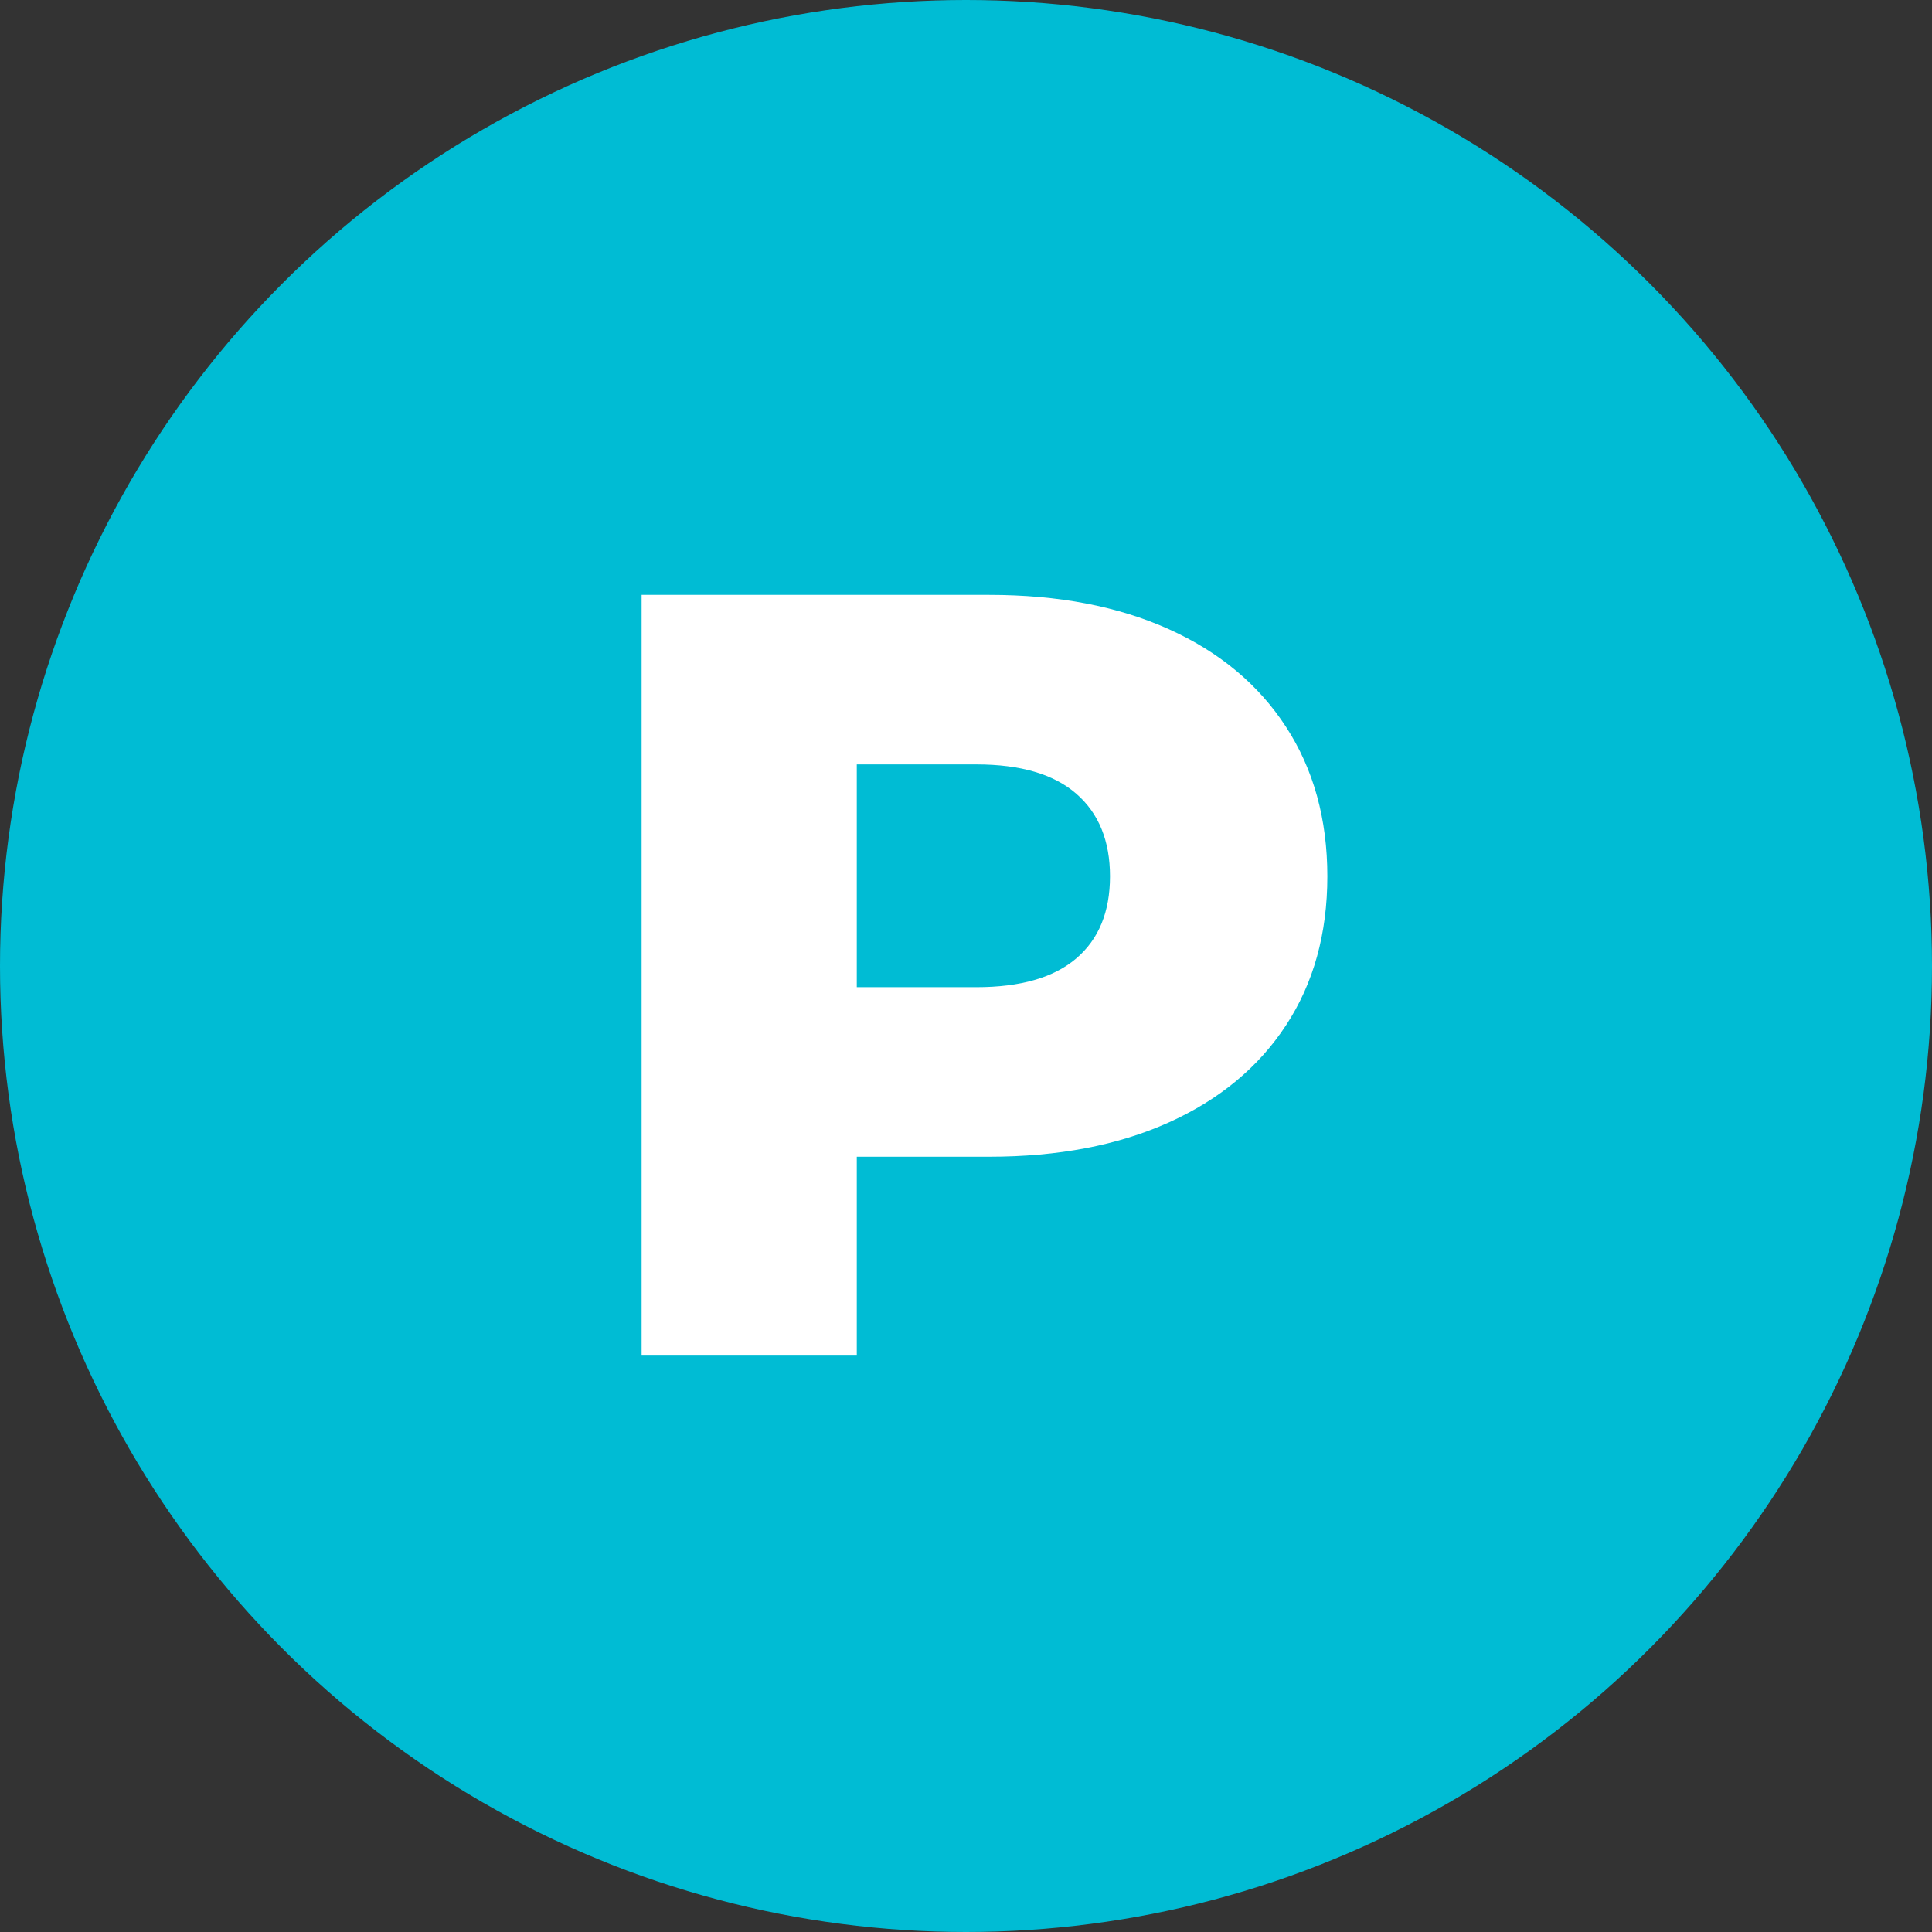
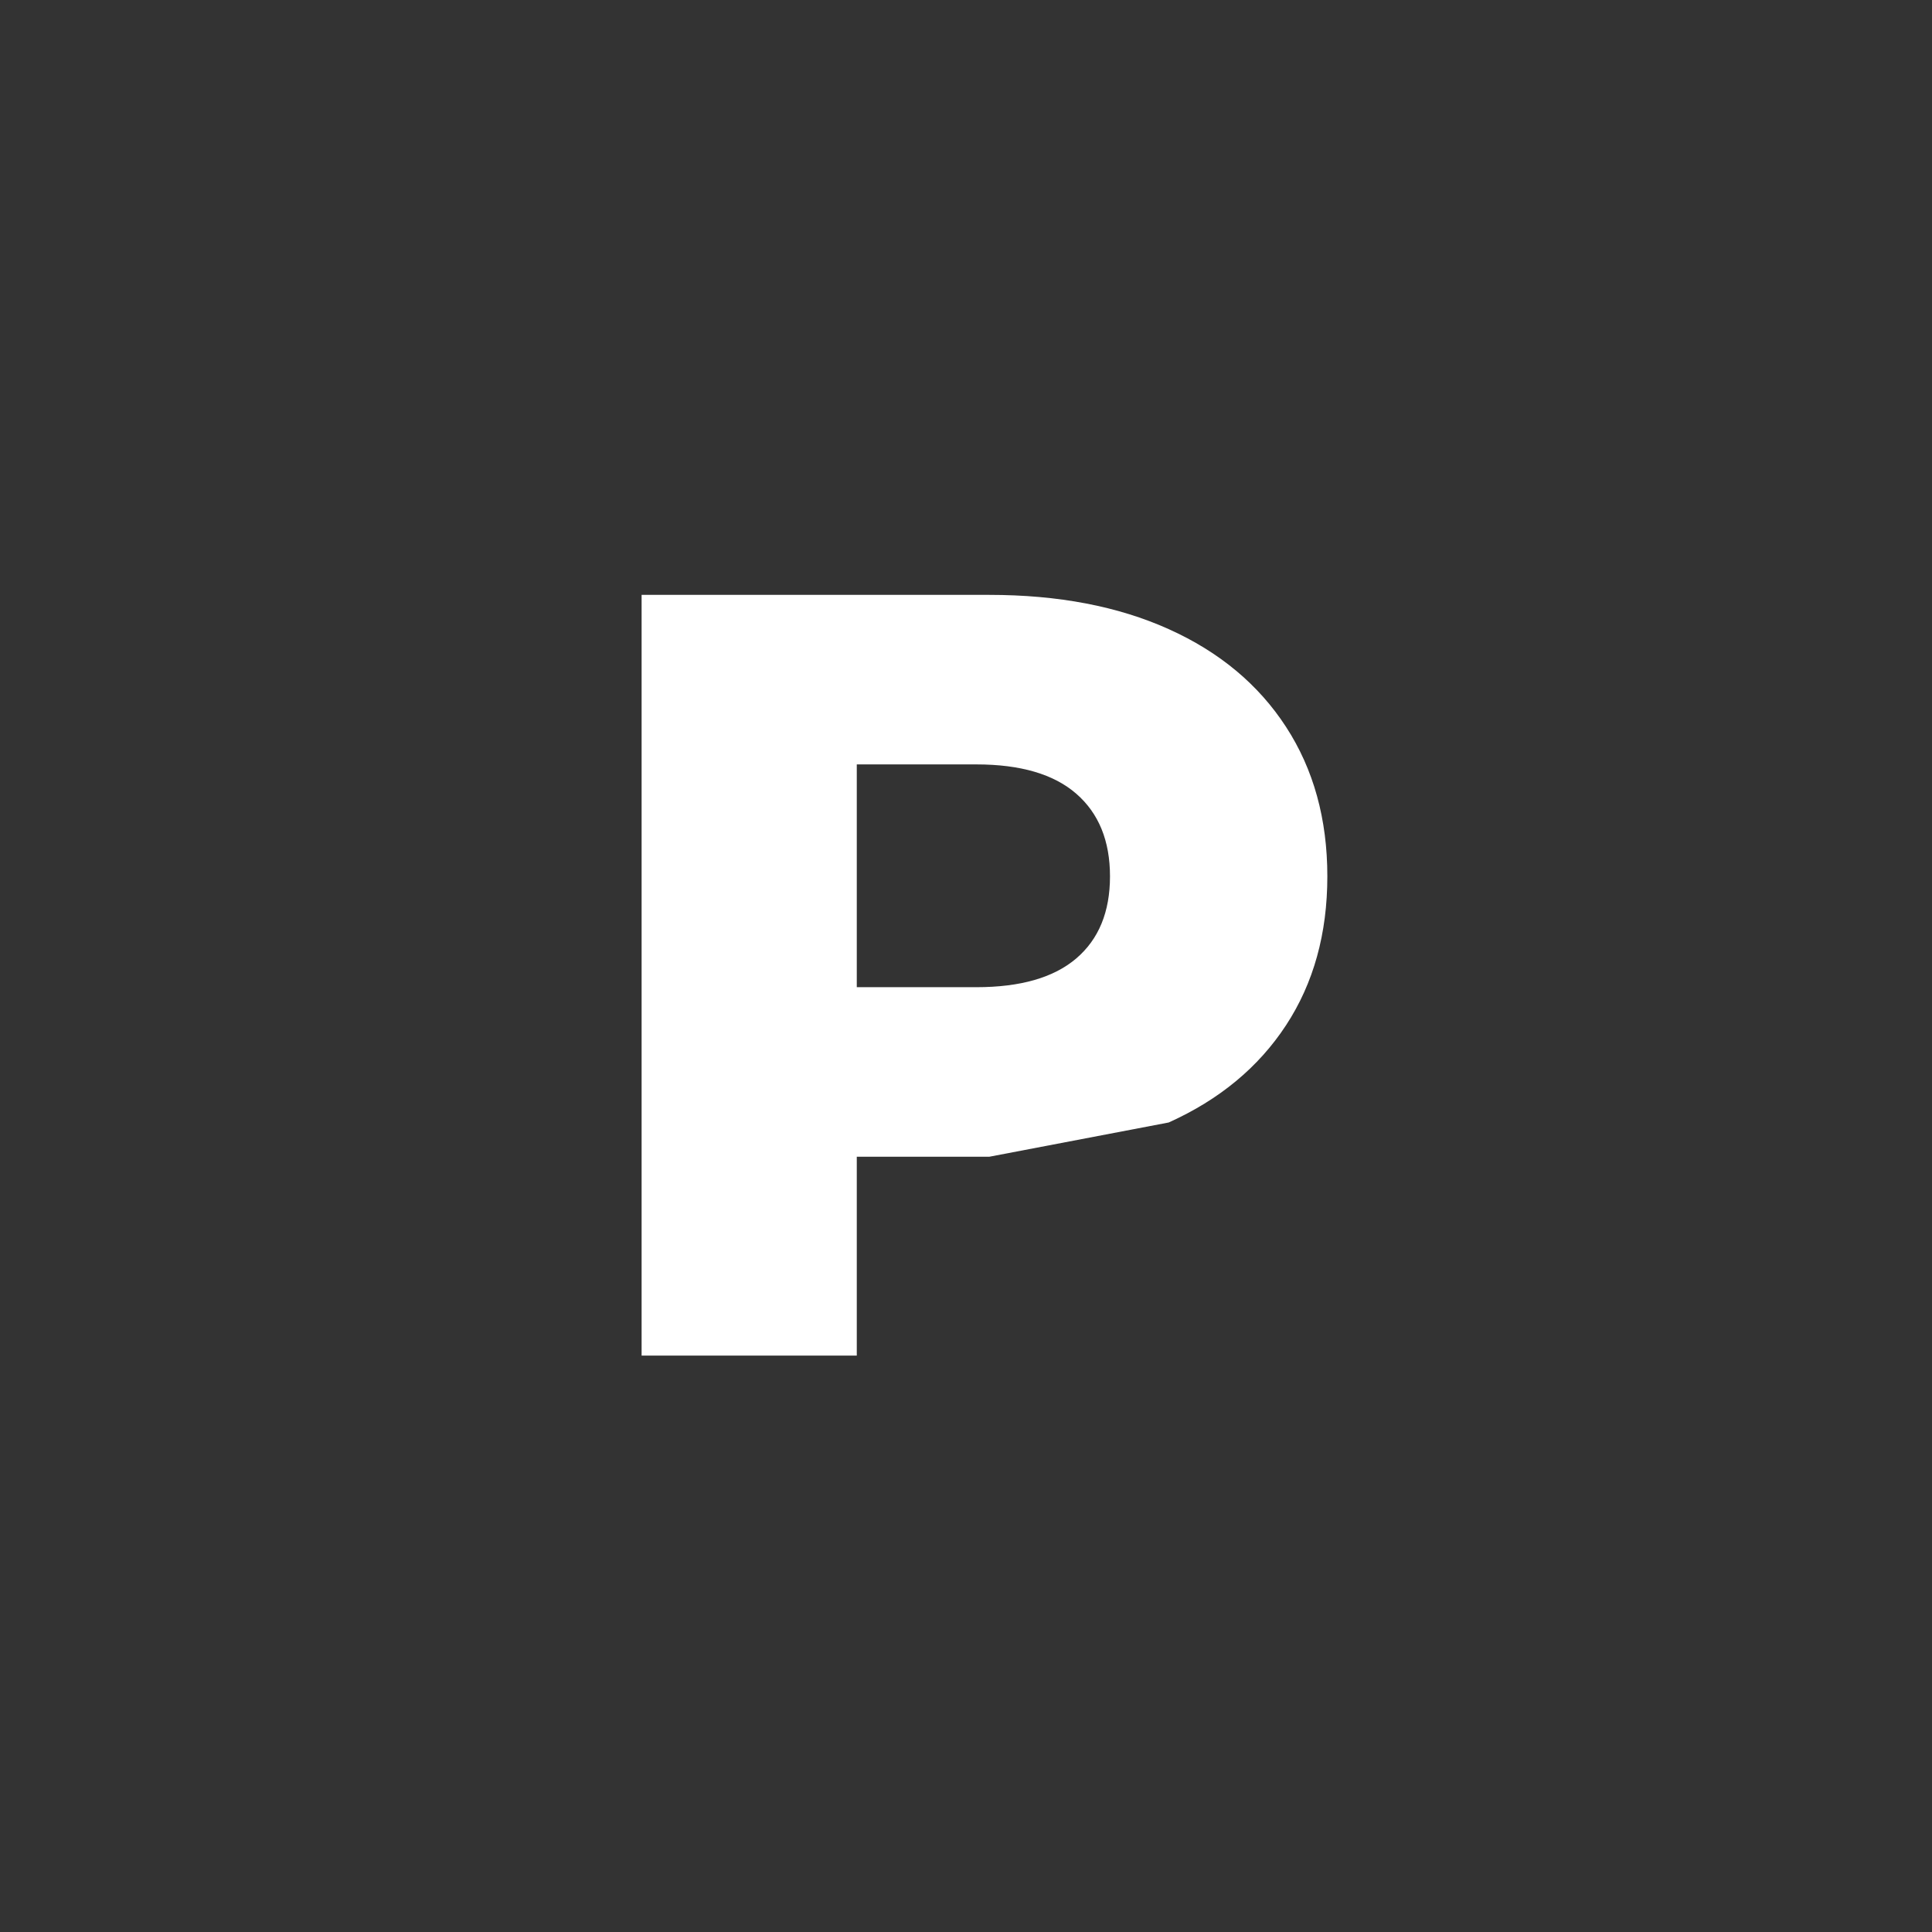
<svg xmlns="http://www.w3.org/2000/svg" viewBox="0 0 320 320">
  <rect x="0" y="0" width="320" height="320" fill="#333333" stroke="none" />
-   <circle fill="#00bcd4" cx="160" cy="160" r="160" />
-   <path fill="white" d="M163.87 98.53Q180.97 98.53 193.57 104.20Q206.17 109.87 213.01 120.40Q219.85 130.93 219.85 145.15L219.85 145.15Q219.85 159.37 213.01 169.81Q206.17 180.25 193.57 185.92Q180.97 191.59 163.87 191.59L163.87 191.59L141.91 191.59L141.91 224.53L106.27 224.53L106.27 98.53L163.87 98.53ZM161.71 163.51Q172.69 163.51 178.27 158.74Q183.85 153.97 183.85 145.15L183.85 145.15Q183.85 136.33 178.27 131.47Q172.69 126.61 161.71 126.61L161.71 126.61L141.91 126.61L141.91 163.51L161.71 163.51Z" />
+   <path fill="white" d="M163.87 98.53Q180.97 98.53 193.57 104.20Q206.17 109.87 213.01 120.40Q219.85 130.93 219.85 145.15L219.85 145.15Q219.85 159.37 213.01 169.81Q206.17 180.25 193.57 185.92L163.87 191.59L141.91 191.59L141.91 224.53L106.27 224.53L106.27 98.53L163.87 98.53ZM161.71 163.51Q172.69 163.51 178.27 158.74Q183.85 153.97 183.85 145.15L183.85 145.15Q183.85 136.33 178.27 131.47Q172.69 126.61 161.71 126.61L161.71 126.61L141.91 126.61L141.91 163.51L161.71 163.51Z" />
</svg>